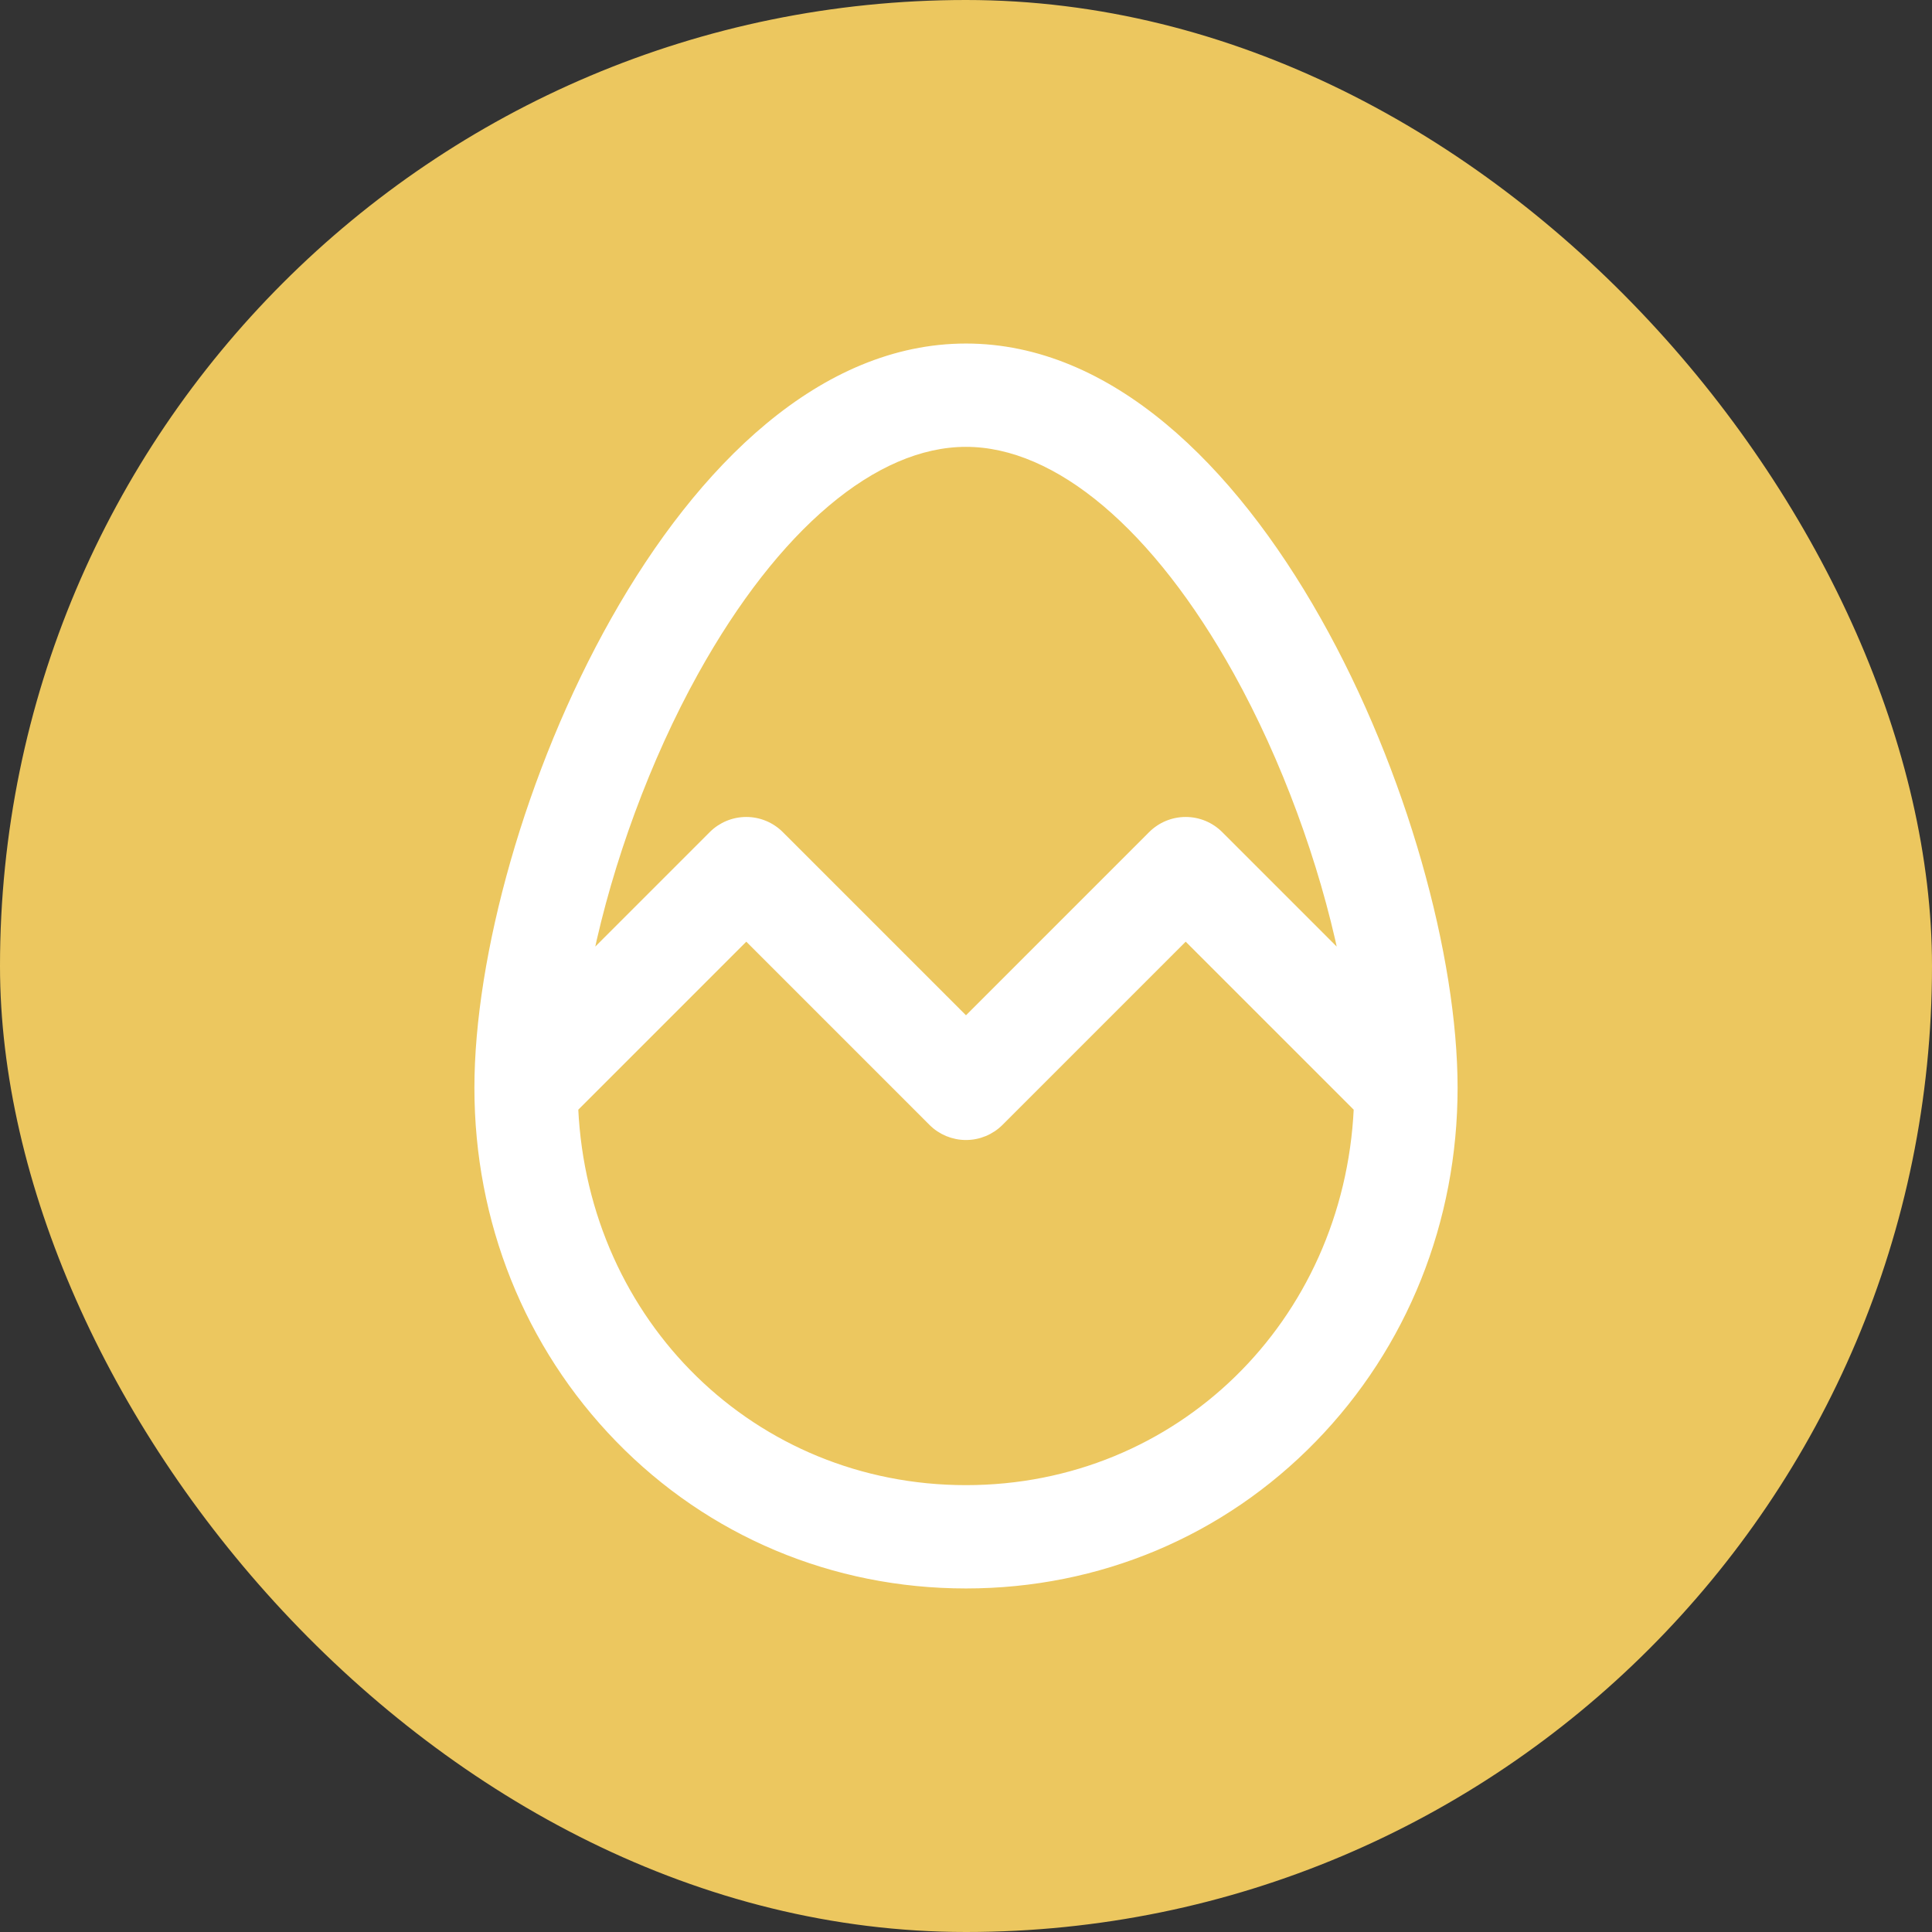
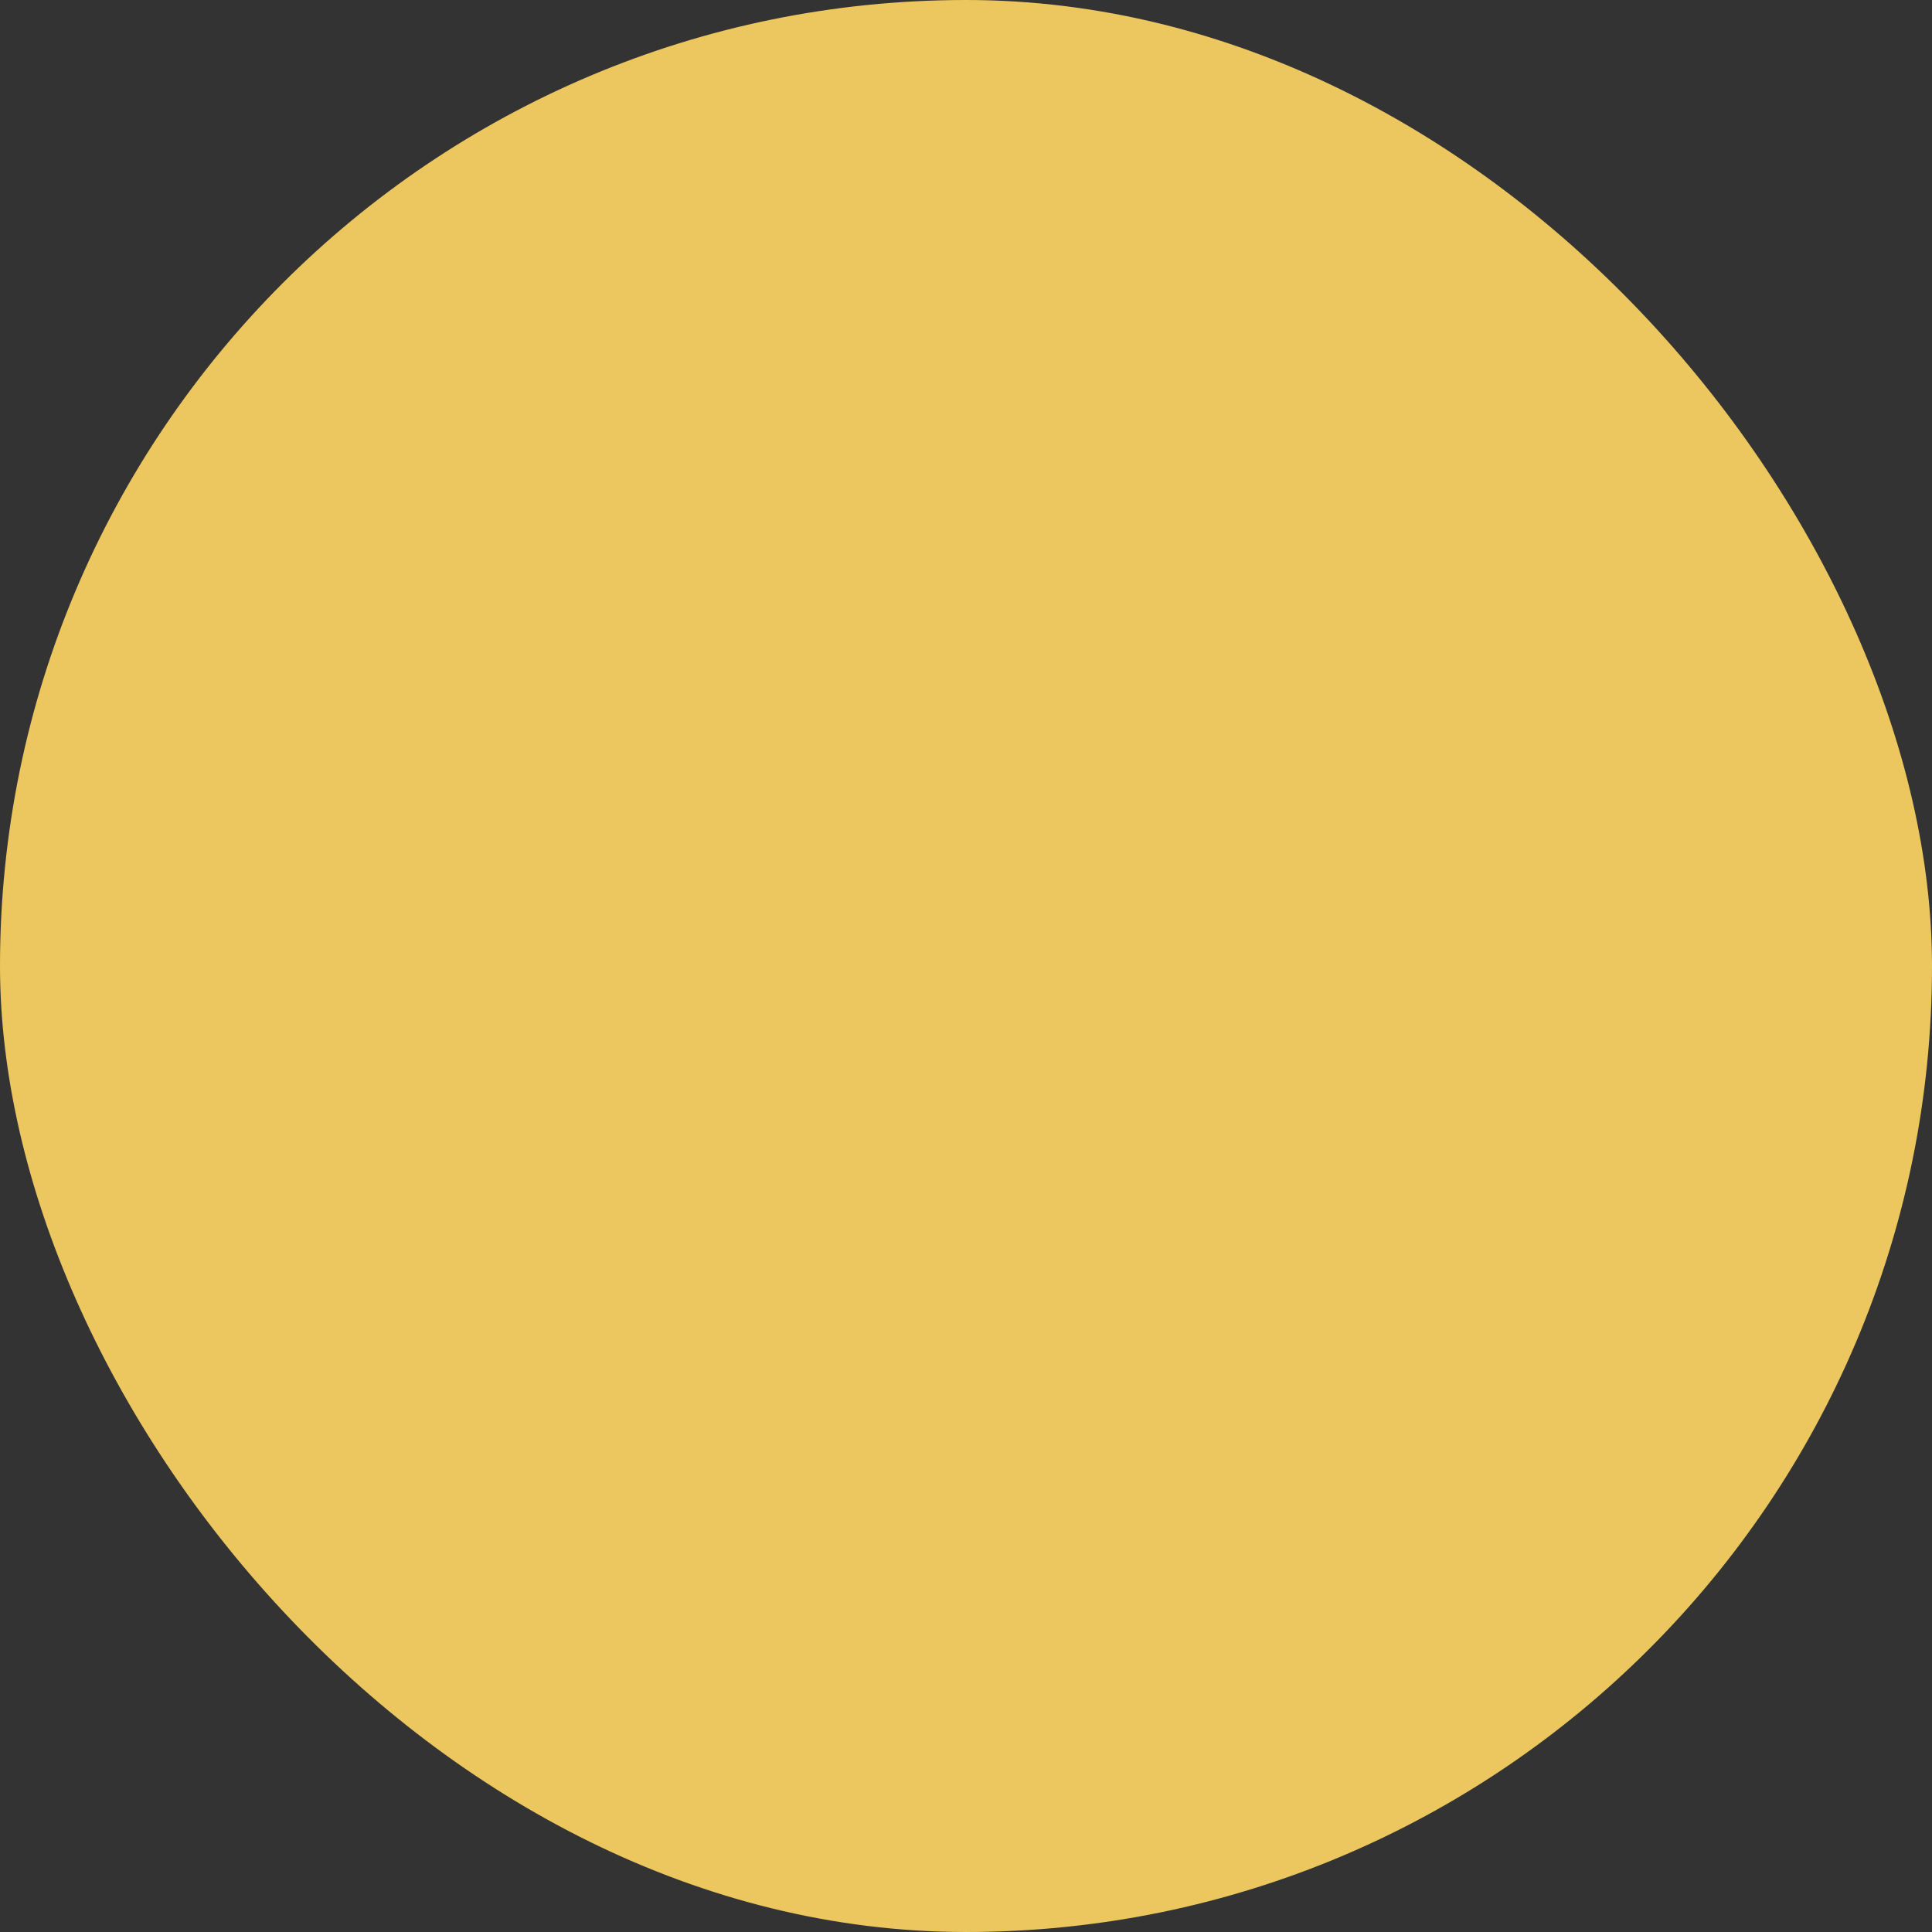
<svg xmlns="http://www.w3.org/2000/svg" fill="#ffffff" height="800px" width="800px" version="1.1" viewBox="-53.7 -53.7 299.19 299.19" enable-background="new 0 0 191.789 191.789" stroke="#ffffff">
  <rect x="-53.7" y="-53.7" width="299.19" height="299.19" fill="#333333" stroke="none" />
  <g id="SVGRepo_bgCarrier" stroke-width="0">
    <rect x="-53.7" y="-53.7" width="299.19" height="299.19" rx="149.595" fill="#ecc75f" strokewidth="0" />
  </g>
  <g id="SVGRepo_tracerCarrier" stroke-linecap="round" stroke-linejoin="round" />
  <g id="SVGRepo_iconCarrier">
-     <path d="m95.892,0c-44.439,0-75.625,74.452-75.625,114.762 3.55271e-15,20.623 7.737,39.939 21.787,54.391 14.191,14.597 33.311,22.636 53.838,22.636 20.529,0 39.651-8.039 53.843-22.636 14.051-14.451 21.788-33.768 21.788-54.391-0.001-40.31-31.189-114.762-75.631-114.762zm0,15c14.143,0 29.418,12.893 41.909,35.375 7.477,13.456 13.3,29.456 16.354,44.073l-18.935-18.935c-1.407-1.407-3.314-2.197-5.304-2.197-1.989,0-3.896,0.79-5.304,2.197l-28.72,28.721-28.72-28.721c-1.406-1.407-3.314-2.197-5.303-2.197-1.989,0-3.897,0.79-5.303,2.197l-18.932,18.934c3.055-14.617 8.877-30.616 16.354-44.073 12.49-22.481 27.763-35.374 41.904-35.374zm0,161.789c-32.948,0-58.977-25.594-60.549-58.837l26.527-26.529 28.72,28.722c1.406,1.407 3.314,2.197 5.303,2.197 1.989,0 3.896-0.79 5.304-2.197l28.72-28.722 26.529,26.529c-1.572,33.243-27.602,58.837-60.554,58.837z" />
-   </g>
+     </g>
</svg>